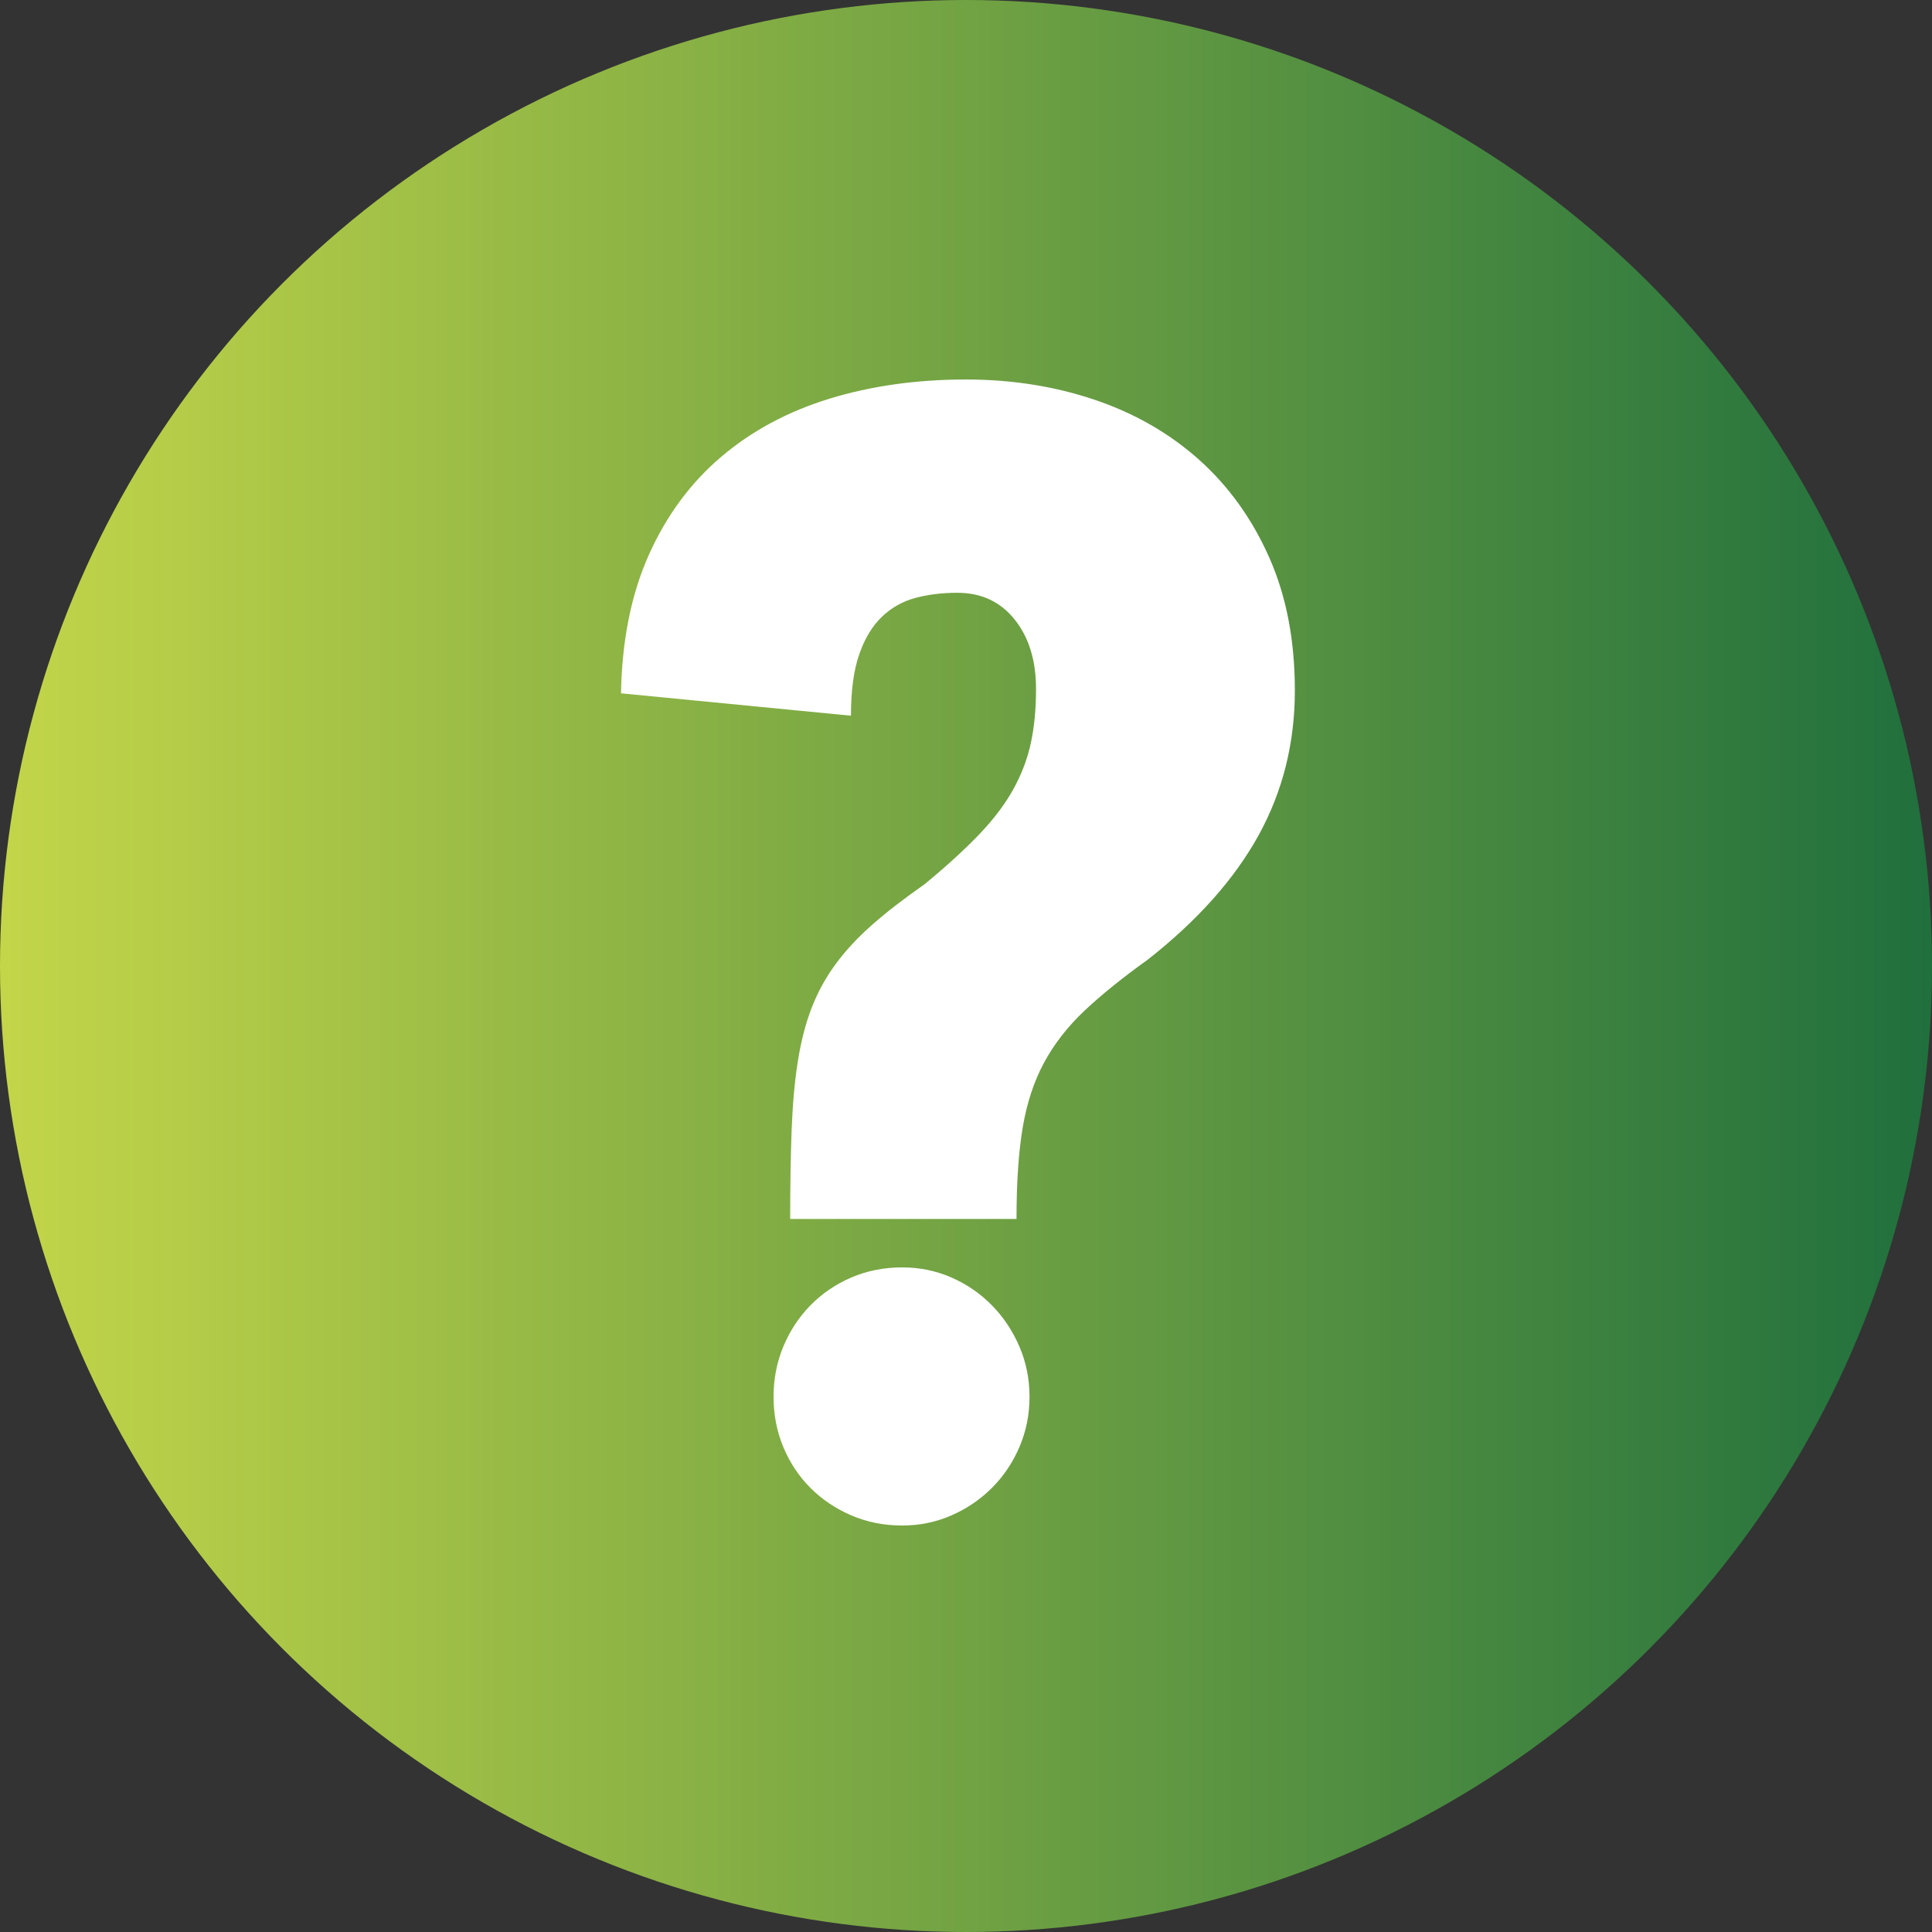
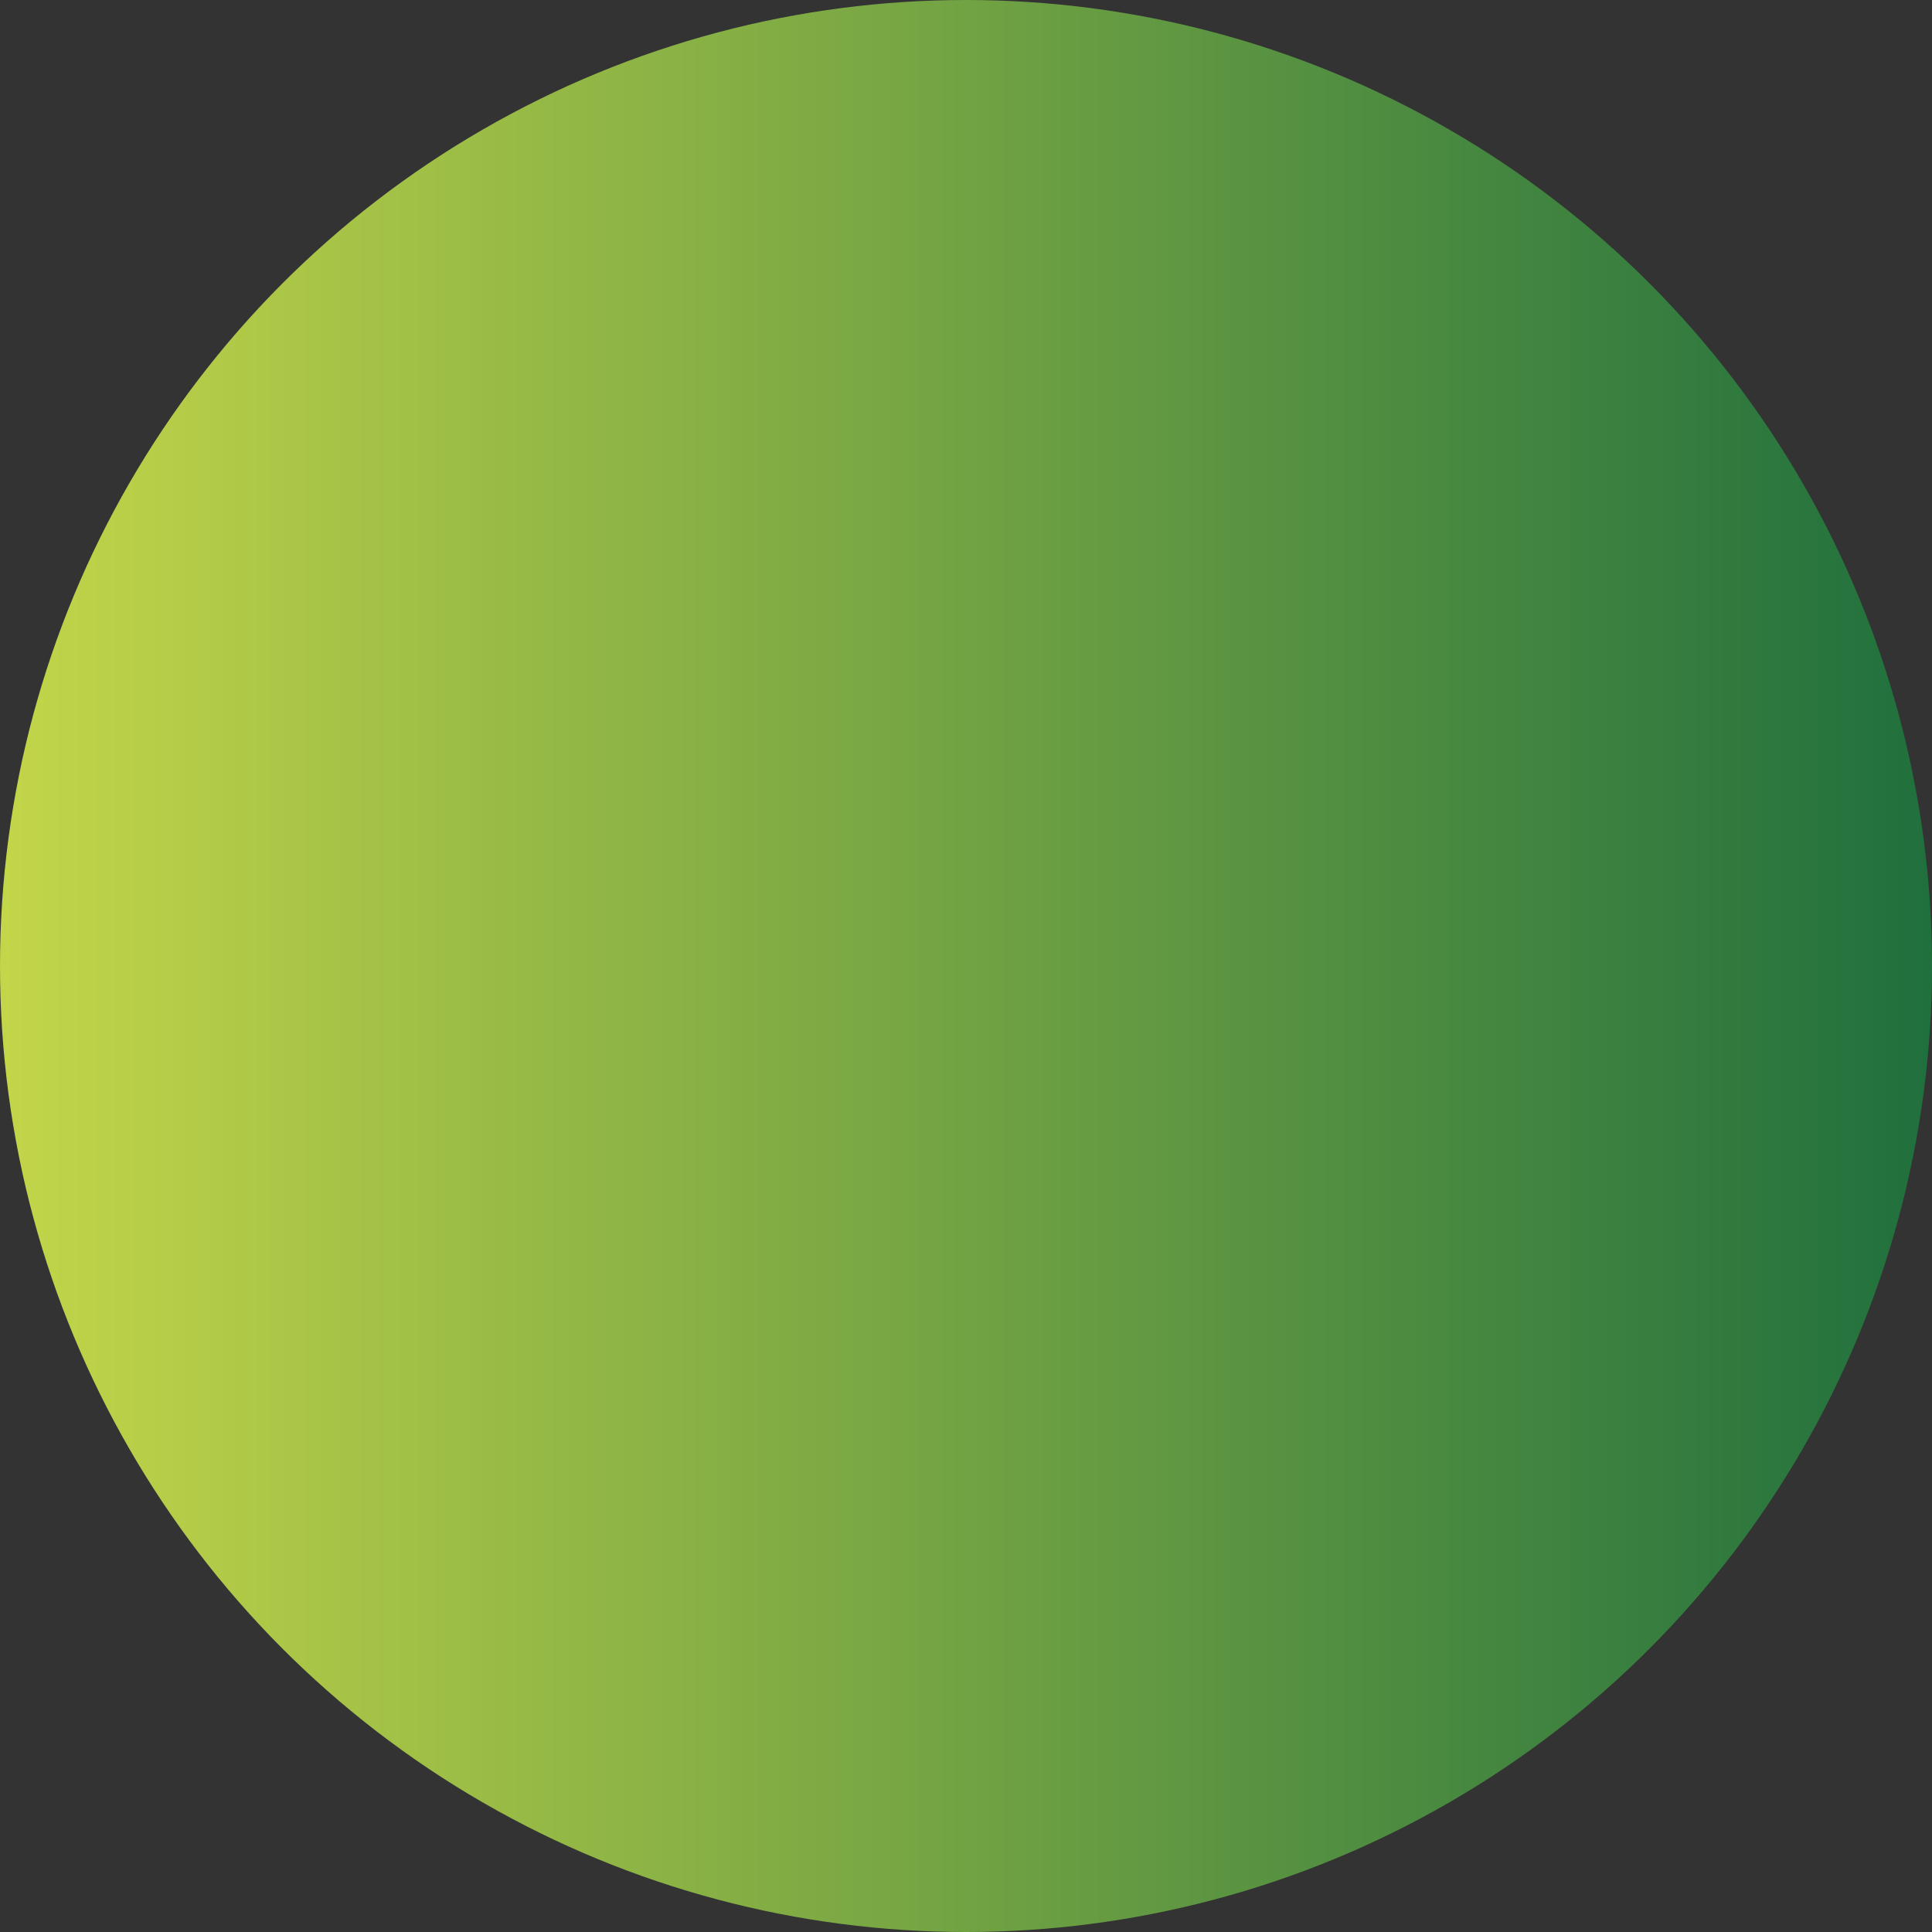
<svg xmlns="http://www.w3.org/2000/svg" width="56px" height="56px" viewBox="0 0 56 56" version="1.1">
  <rect x="0" y="0" width="56" height="56" fill="#333333" stroke="none" />
  <title>icon_fragezeichen</title>
  <defs>
    <linearGradient x1="0%" y1="50%" x2="100%" y2="50%" id="linearGradient-1">
      <stop stop-color="#C4D649" offset="0%" />
      <stop stop-color="#1F6F3D" offset="100%" />
    </linearGradient>
  </defs>
  <g id="Assets" stroke="none" stroke-width="1" fill="none" fill-rule="evenodd">
    <g id="icon_fragezeichen">
      <circle id="Oval" fill="url(#linearGradient-1)" cx="28" cy="28" r="28" />
-       <path d="M29.464,35.332 C29.464,34.284 29.523,33.404 29.642,32.691 C29.761,31.979 29.967,31.35 30.26,30.805 C30.554,30.26 30.945,29.757 31.434,29.296 C31.923,28.835 32.538,28.339 33.278,27.808 C34.717,26.676 35.786,25.475 36.485,24.203 C37.183,22.932 37.532,21.535 37.532,20.012 C37.532,18.559 37.284,17.273 36.788,16.156 C36.292,15.038 35.615,14.095 34.756,13.326 C33.896,12.558 32.887,11.978 31.727,11.587 C30.568,11.196 29.324,11 27.997,11 C26.572,11 25.255,11.185 24.046,11.555 C22.838,11.926 21.79,12.488 20.903,13.242 C20.015,13.997 19.317,14.944 18.807,16.082 C18.297,17.221 18.028,18.559 18,20.096 L18,20.096 L24.665,20.745 C24.665,20.019 24.745,19.425 24.906,18.964 C25.066,18.503 25.286,18.14 25.566,17.874 C25.845,17.609 26.17,17.427 26.54,17.329 C26.91,17.231 27.312,17.182 27.745,17.182 C28.444,17.182 28.999,17.441 29.411,17.958 C29.824,18.475 30.03,19.146 30.03,19.97 C30.03,20.543 29.981,21.06 29.883,21.521 C29.785,21.982 29.617,22.429 29.38,22.862 C29.142,23.295 28.814,23.732 28.395,24.172 C27.976,24.612 27.445,25.097 26.802,25.628 C26.201,26.048 25.691,26.442 25.272,26.812 C24.853,27.183 24.5,27.563 24.214,27.955 C23.928,28.346 23.697,28.769 23.522,29.223 C23.348,29.677 23.215,30.194 23.124,30.773 C23.033,31.353 22.974,32.013 22.946,32.754 C22.918,33.494 22.904,34.354 22.904,35.332 L22.904,35.332 L29.464,35.332 Z M26.153,44.218 C26.655,44.218 27.131,44.12 27.578,43.924 C28.025,43.729 28.416,43.463 28.751,43.128 C29.087,42.793 29.352,42.398 29.548,41.944 C29.743,41.49 29.841,41.004 29.841,40.487 C29.841,39.97 29.743,39.485 29.548,39.031 C29.352,38.577 29.087,38.178 28.751,37.836 C28.416,37.494 28.025,37.225 27.578,37.029 C27.131,36.834 26.655,36.736 26.153,36.736 C25.622,36.736 25.129,36.834 24.675,37.029 C24.221,37.225 23.826,37.494 23.491,37.836 C23.156,38.178 22.894,38.577 22.705,39.031 C22.516,39.485 22.422,39.97 22.422,40.487 C22.422,41.004 22.516,41.49 22.705,41.944 C22.894,42.398 23.156,42.793 23.491,43.128 C23.826,43.463 24.221,43.729 24.675,43.924 C25.129,44.12 25.622,44.218 26.153,44.218 Z" id="?" fill="#FFFFFF" fill-rule="nonzero" />
    </g>
  </g>
</svg>